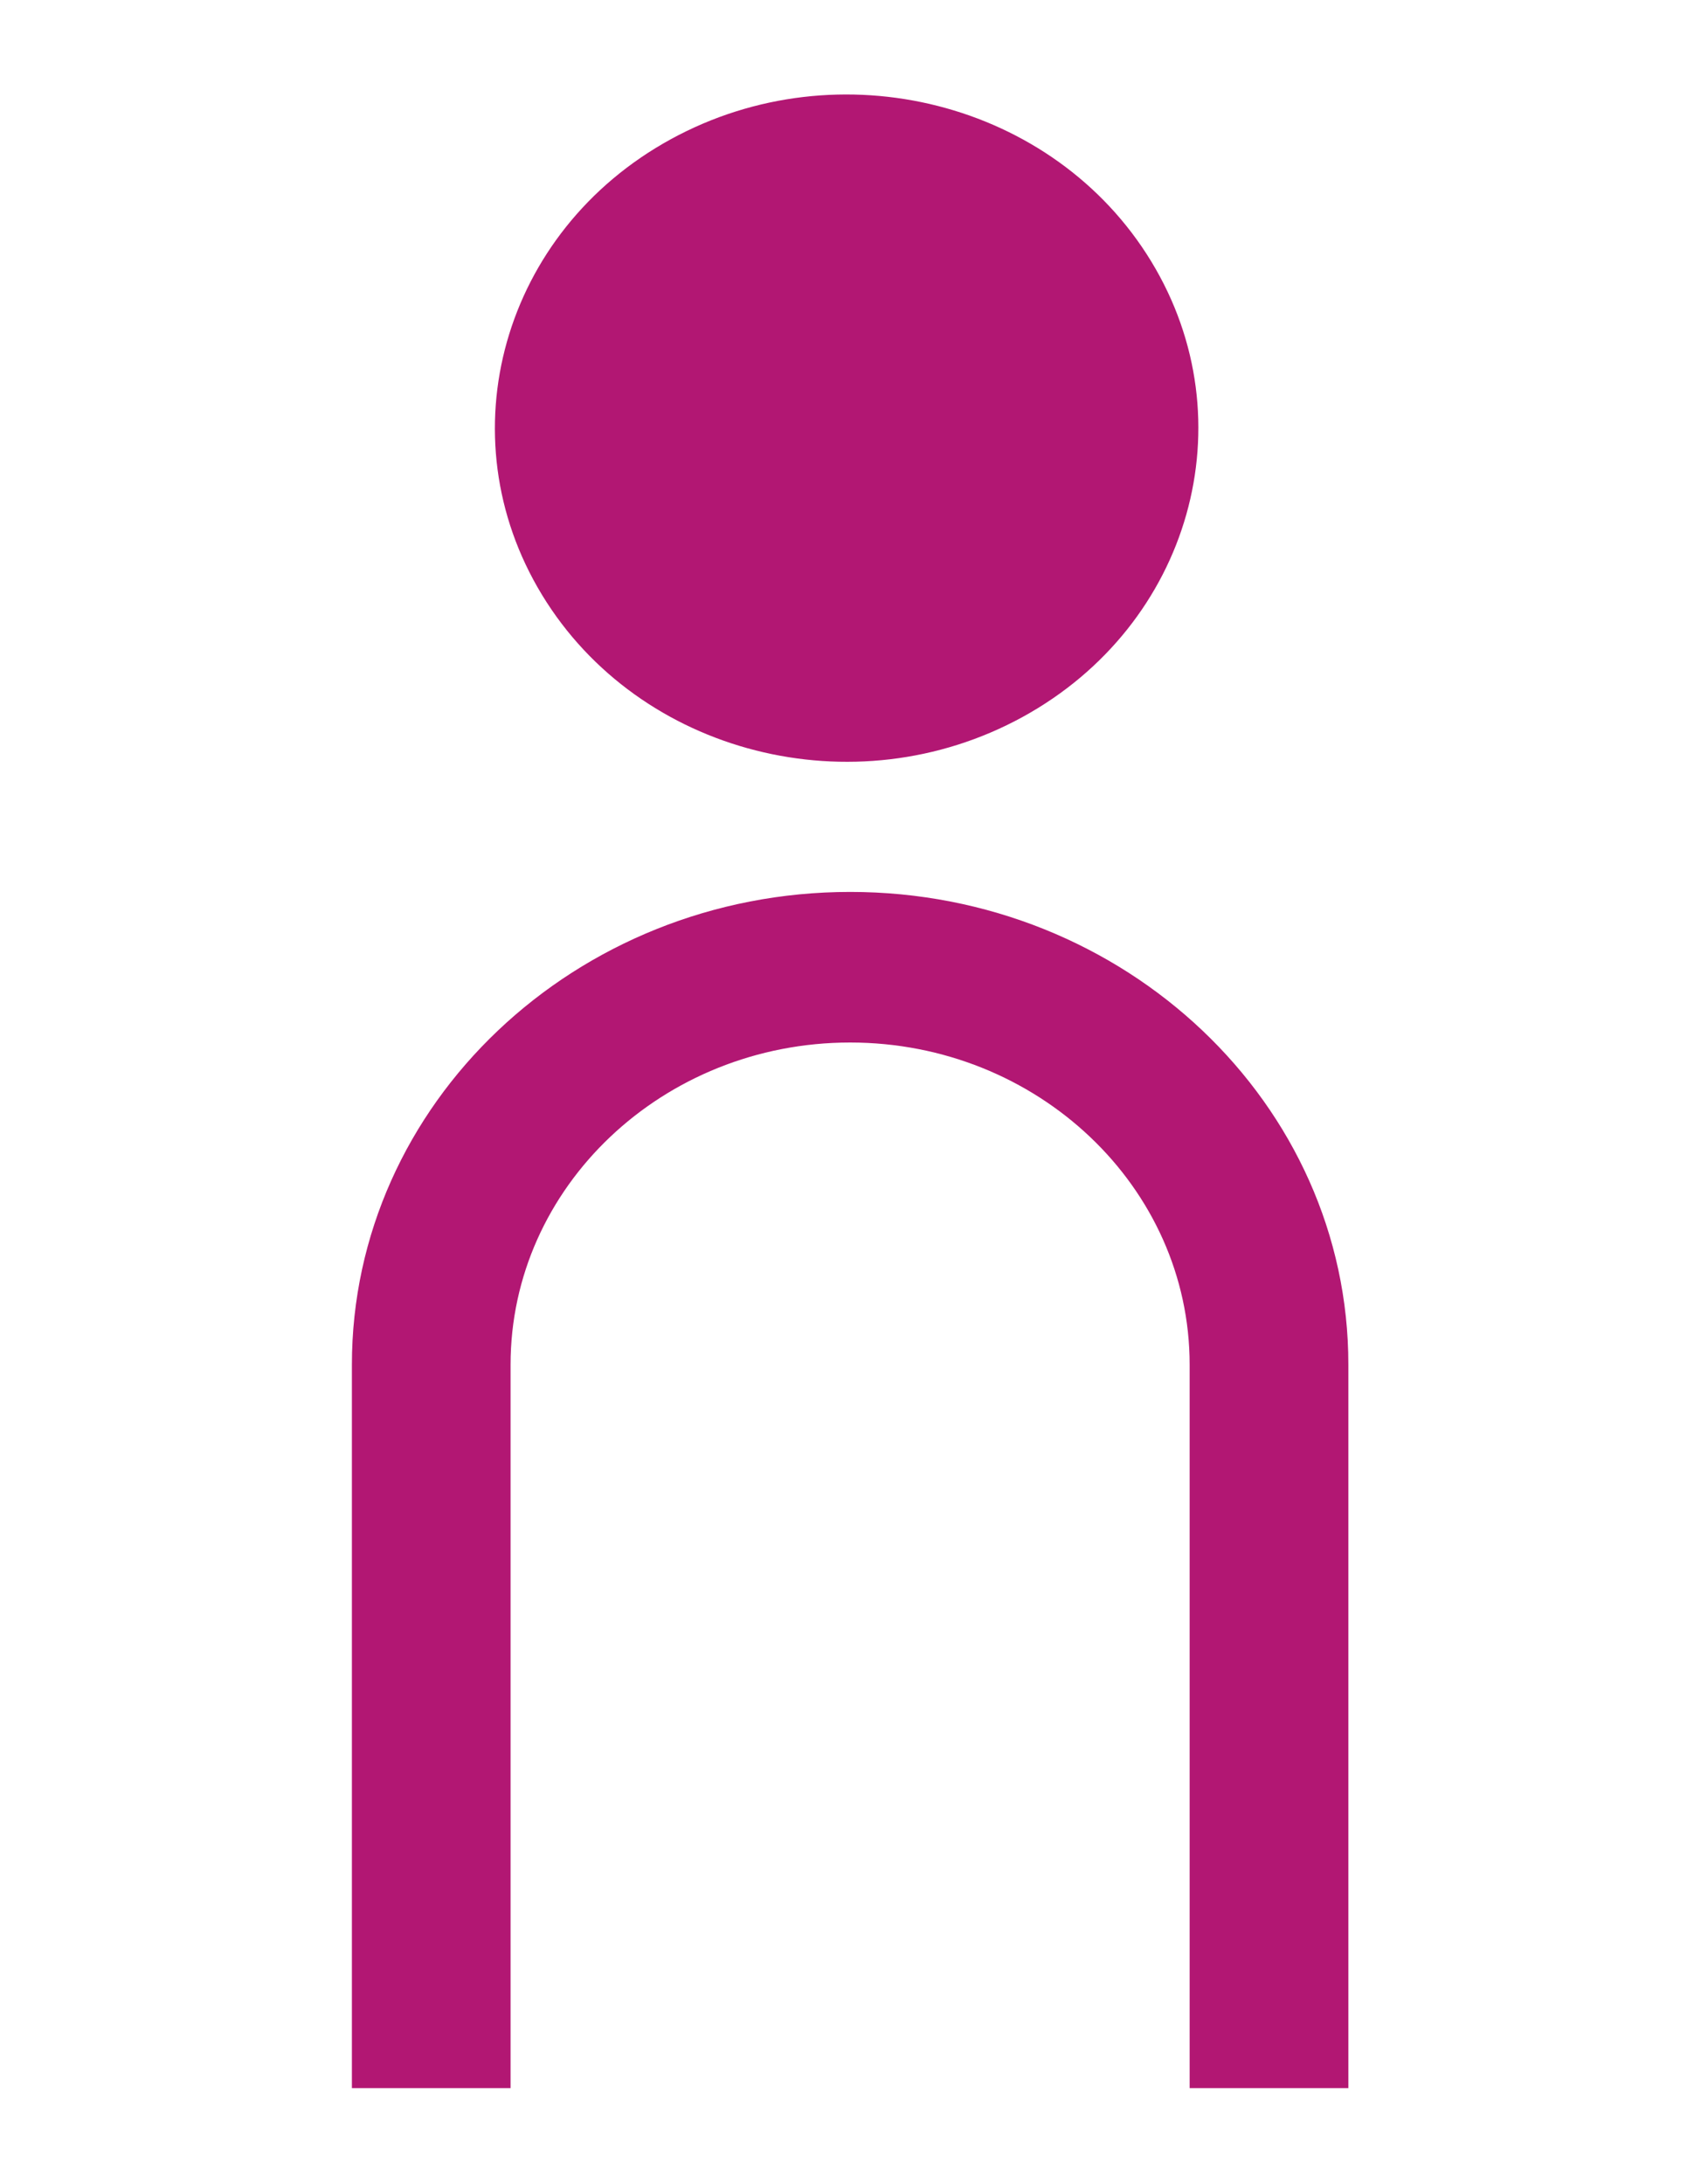
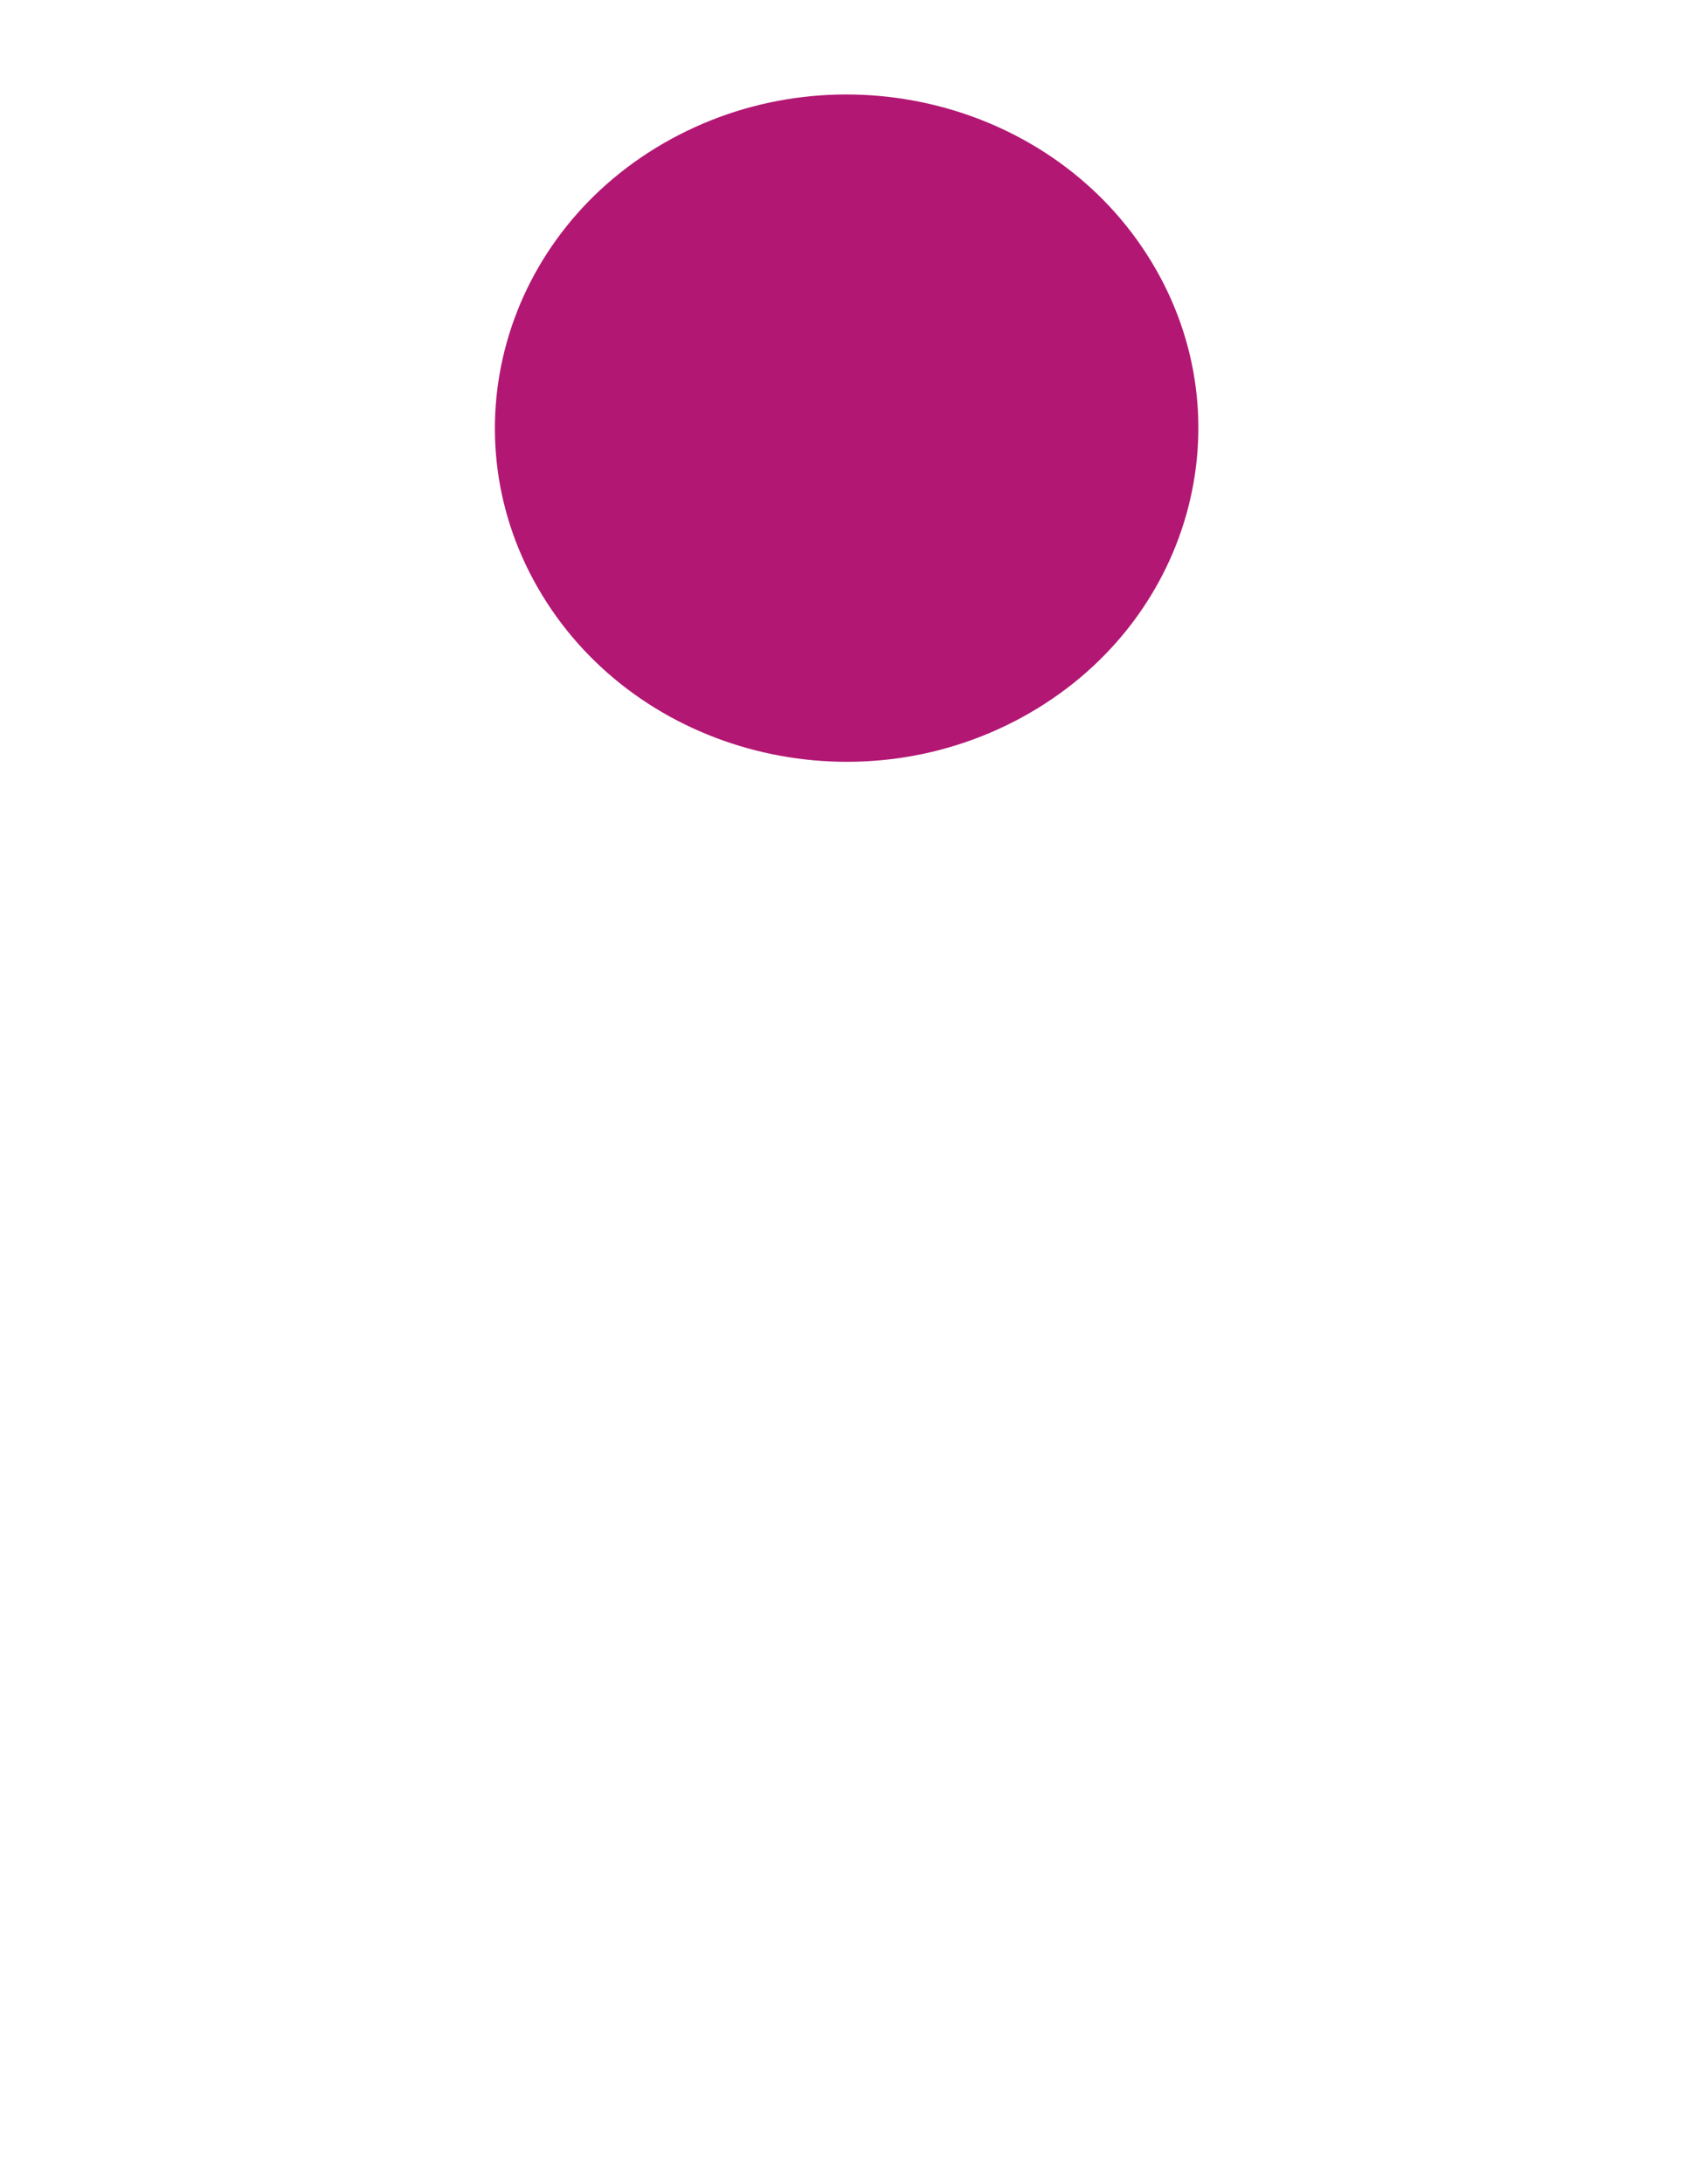
<svg xmlns="http://www.w3.org/2000/svg" width="45" height="58" viewBox="0 0 45 58" fill="none">
-   <path d="M22.585 23.685C15.285 23.685 9.348 29.315 9.348 36.238V55.449H13.563V36.238C13.563 31.521 17.609 27.684 22.583 27.684C27.557 27.684 31.602 31.521 31.602 36.238V55.449H35.818V36.238C35.823 29.315 29.885 23.685 22.585 23.685Z" fill="#B21773" />
  <path d="M27.16 19.042C31.629 16.596 33.16 11.178 30.581 6.941C28.002 2.703 22.288 1.251 17.82 3.697C13.351 6.143 11.82 11.56 14.399 15.798C16.978 20.035 22.691 21.488 27.16 19.042Z" fill="#B21773" />
</svg>